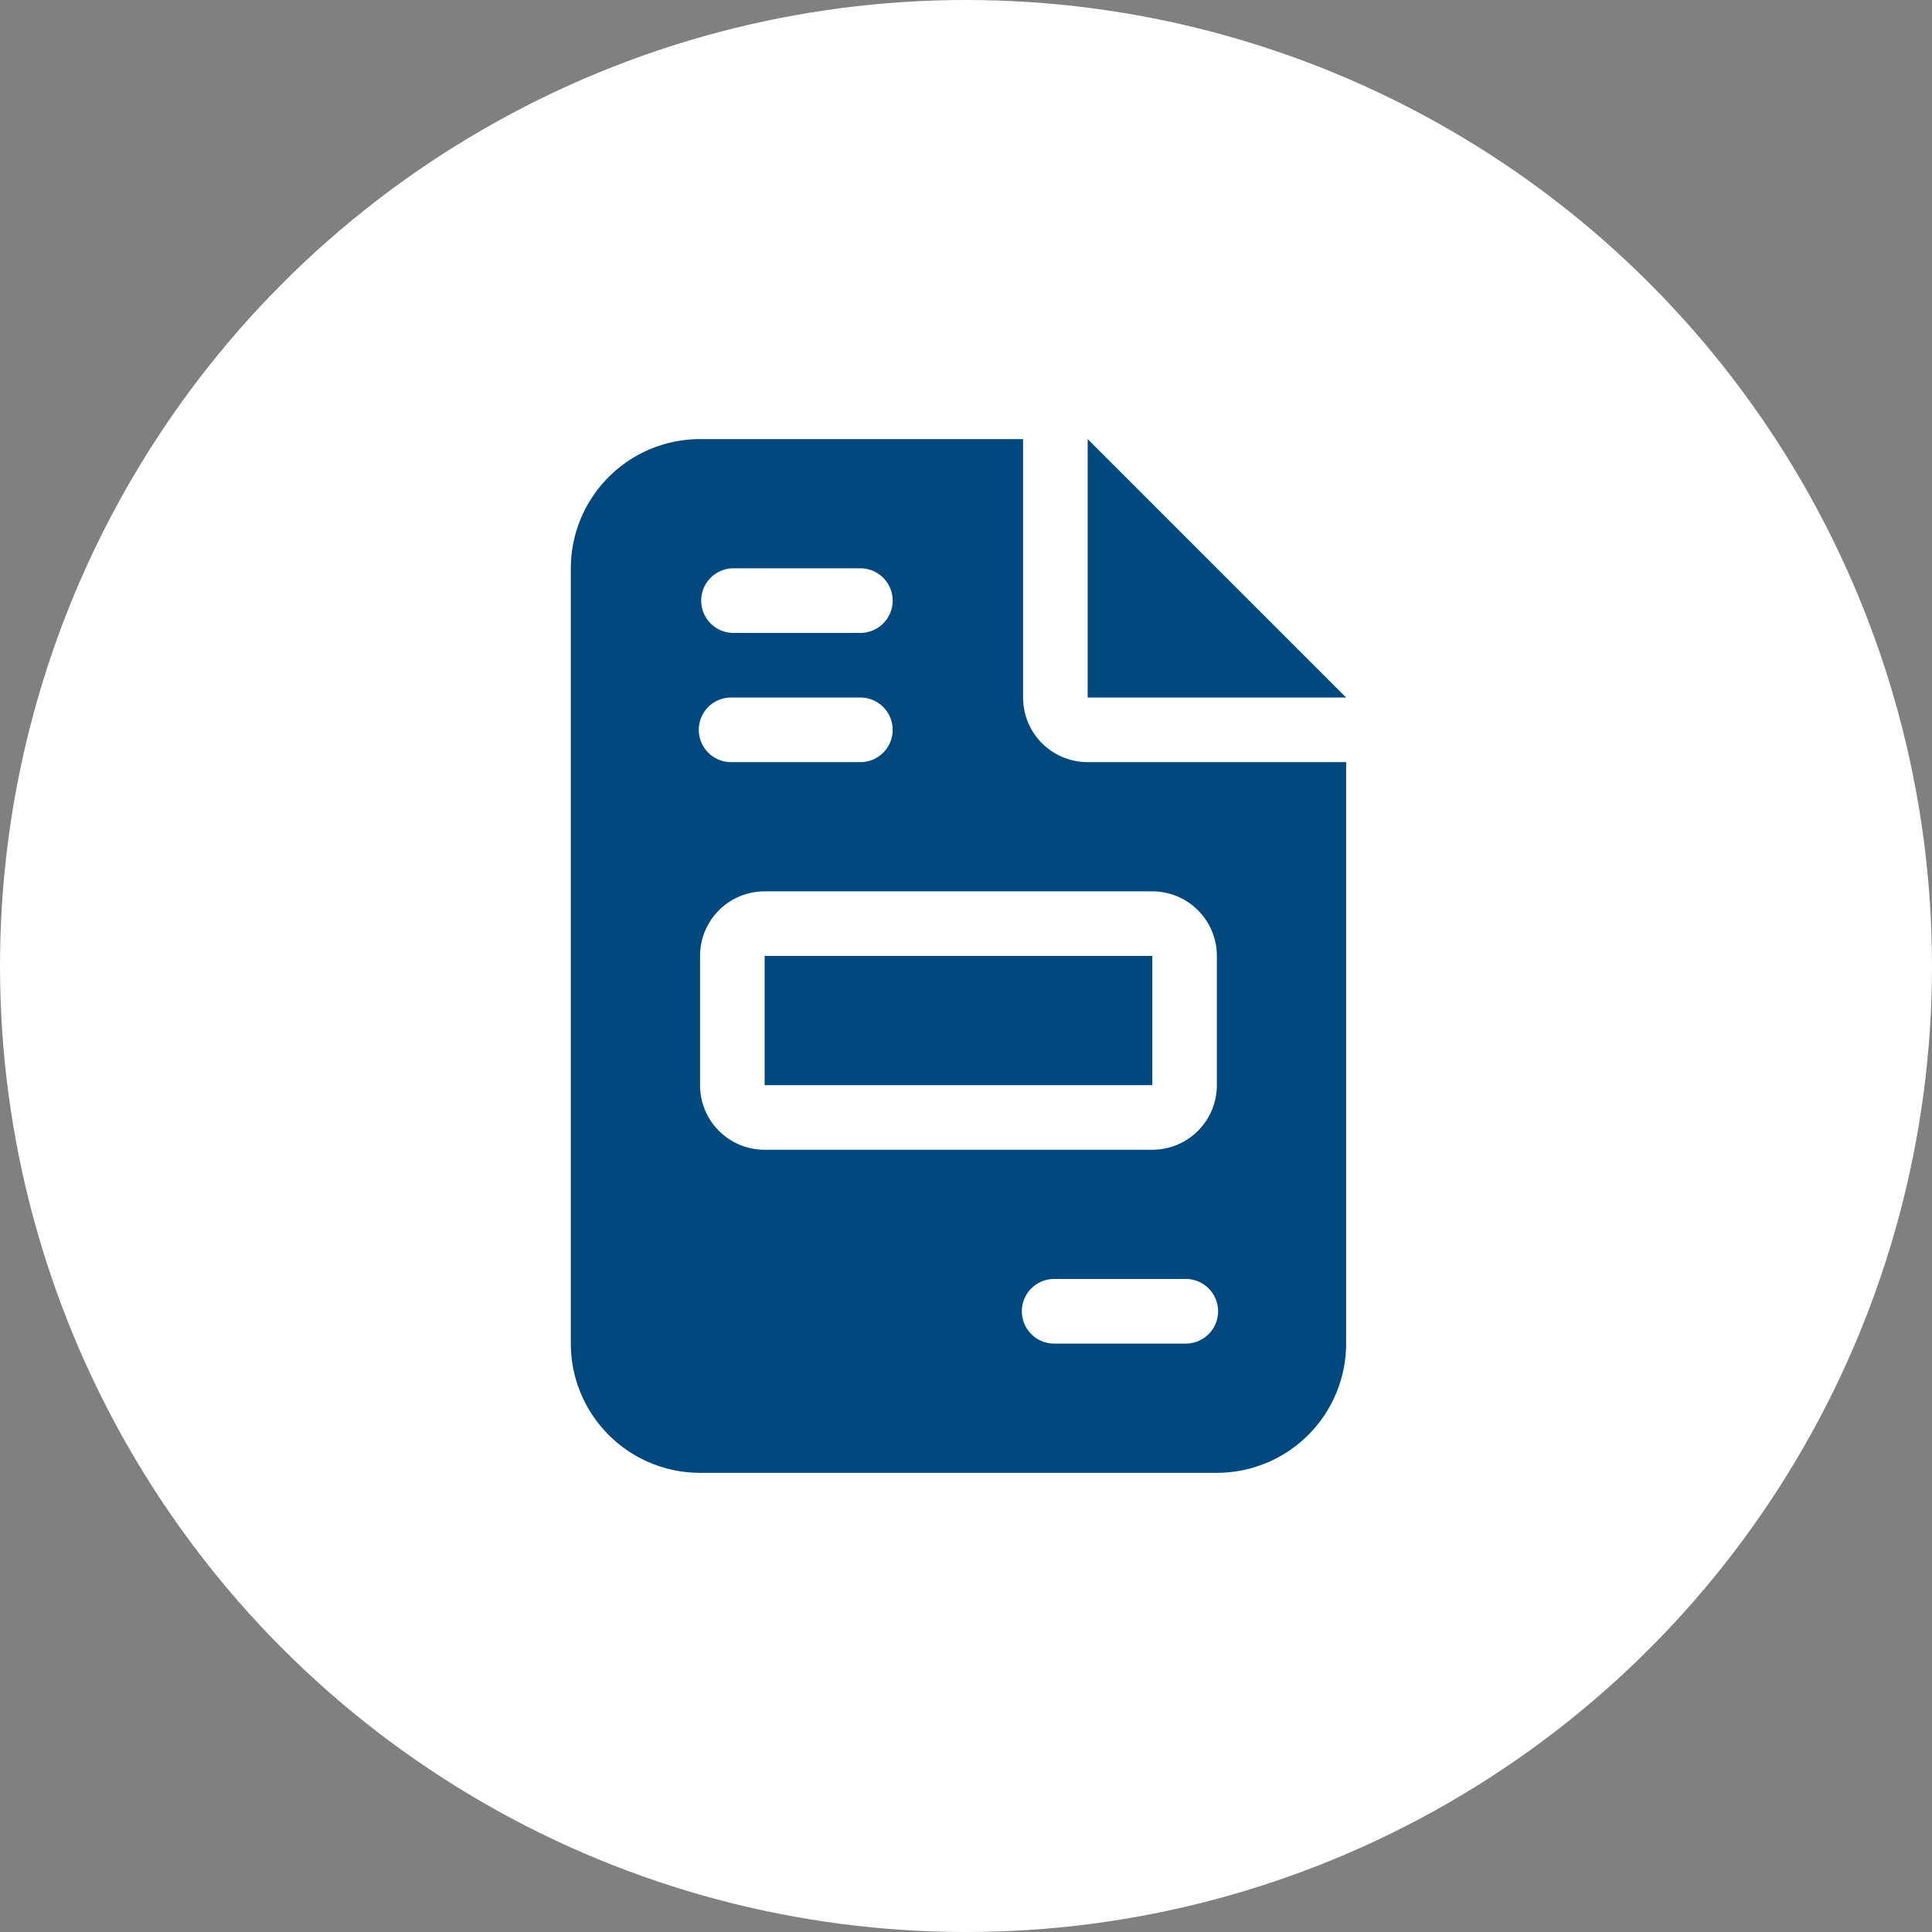
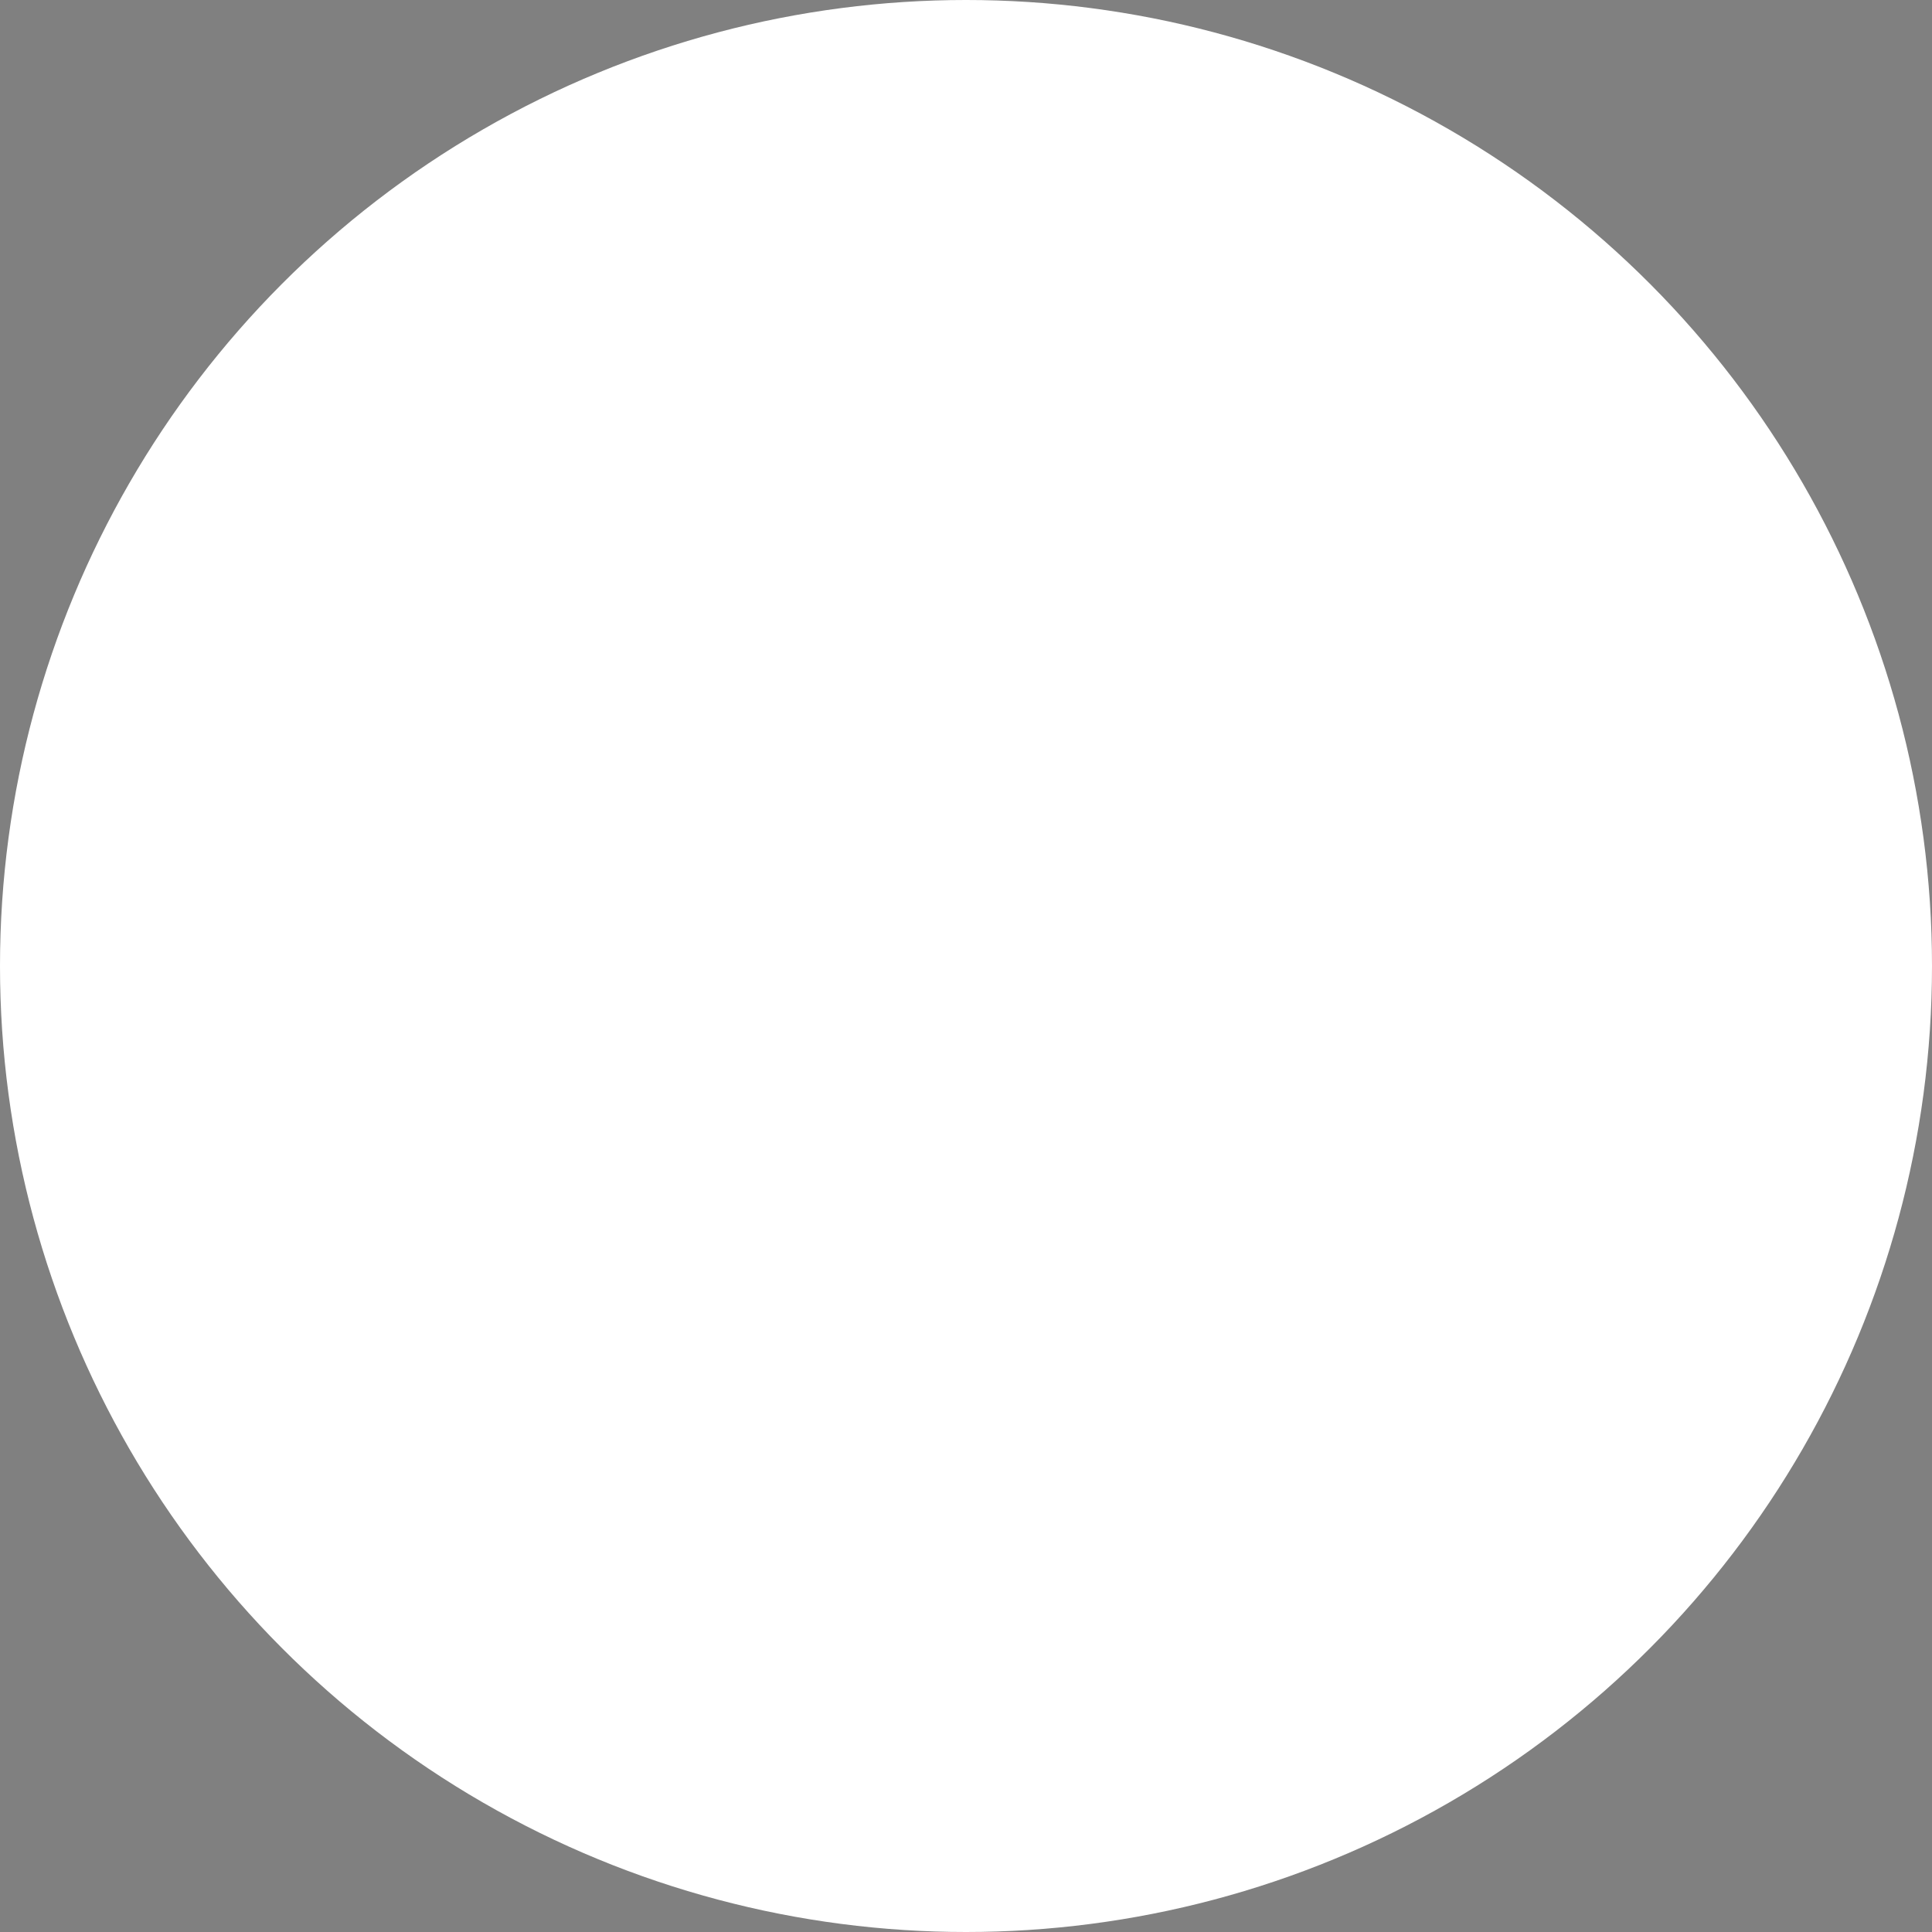
<svg xmlns="http://www.w3.org/2000/svg" id="ICON-BOLLETTE" width="44" height="44" viewBox="0 0 44 44">
  <rect x="0" y="0" width="44" height="44" fill="#808080" stroke="none" />
  <circle id="Ellipse_6" data-name="Ellipse 6" cx="22" cy="22" r="22" fill="#fff" />
-   <path id="file-invoice-solid" d="M2.943,0A2.946,2.946,0,0,0,0,2.943V20.6a2.946,2.946,0,0,0,2.943,2.943H14.714A2.946,2.946,0,0,0,17.657,20.6V7.357H11.771A1.47,1.47,0,0,1,10.3,5.886V0Zm8.828,0V5.886h5.886ZM3.678,2.943H6.621a.736.736,0,0,1,0,1.471H3.678a.736.736,0,0,1,0-1.471Zm0,2.943H6.621a.736.736,0,0,1,0,1.471H3.678a.736.736,0,1,1,0-1.471ZM4.414,10.3h8.828a1.47,1.47,0,0,1,1.471,1.471v2.943a1.47,1.47,0,0,1-1.471,1.471H4.414a1.47,1.47,0,0,1-1.471-1.471V11.771A1.47,1.47,0,0,1,4.414,10.3Zm0,1.471v2.943h8.828V11.771Zm6.621,7.357h2.943a.736.736,0,1,1,0,1.471H11.035a.736.736,0,1,1,0-1.471Z" transform="translate(13 10)" fill="#00487d" />
</svg>